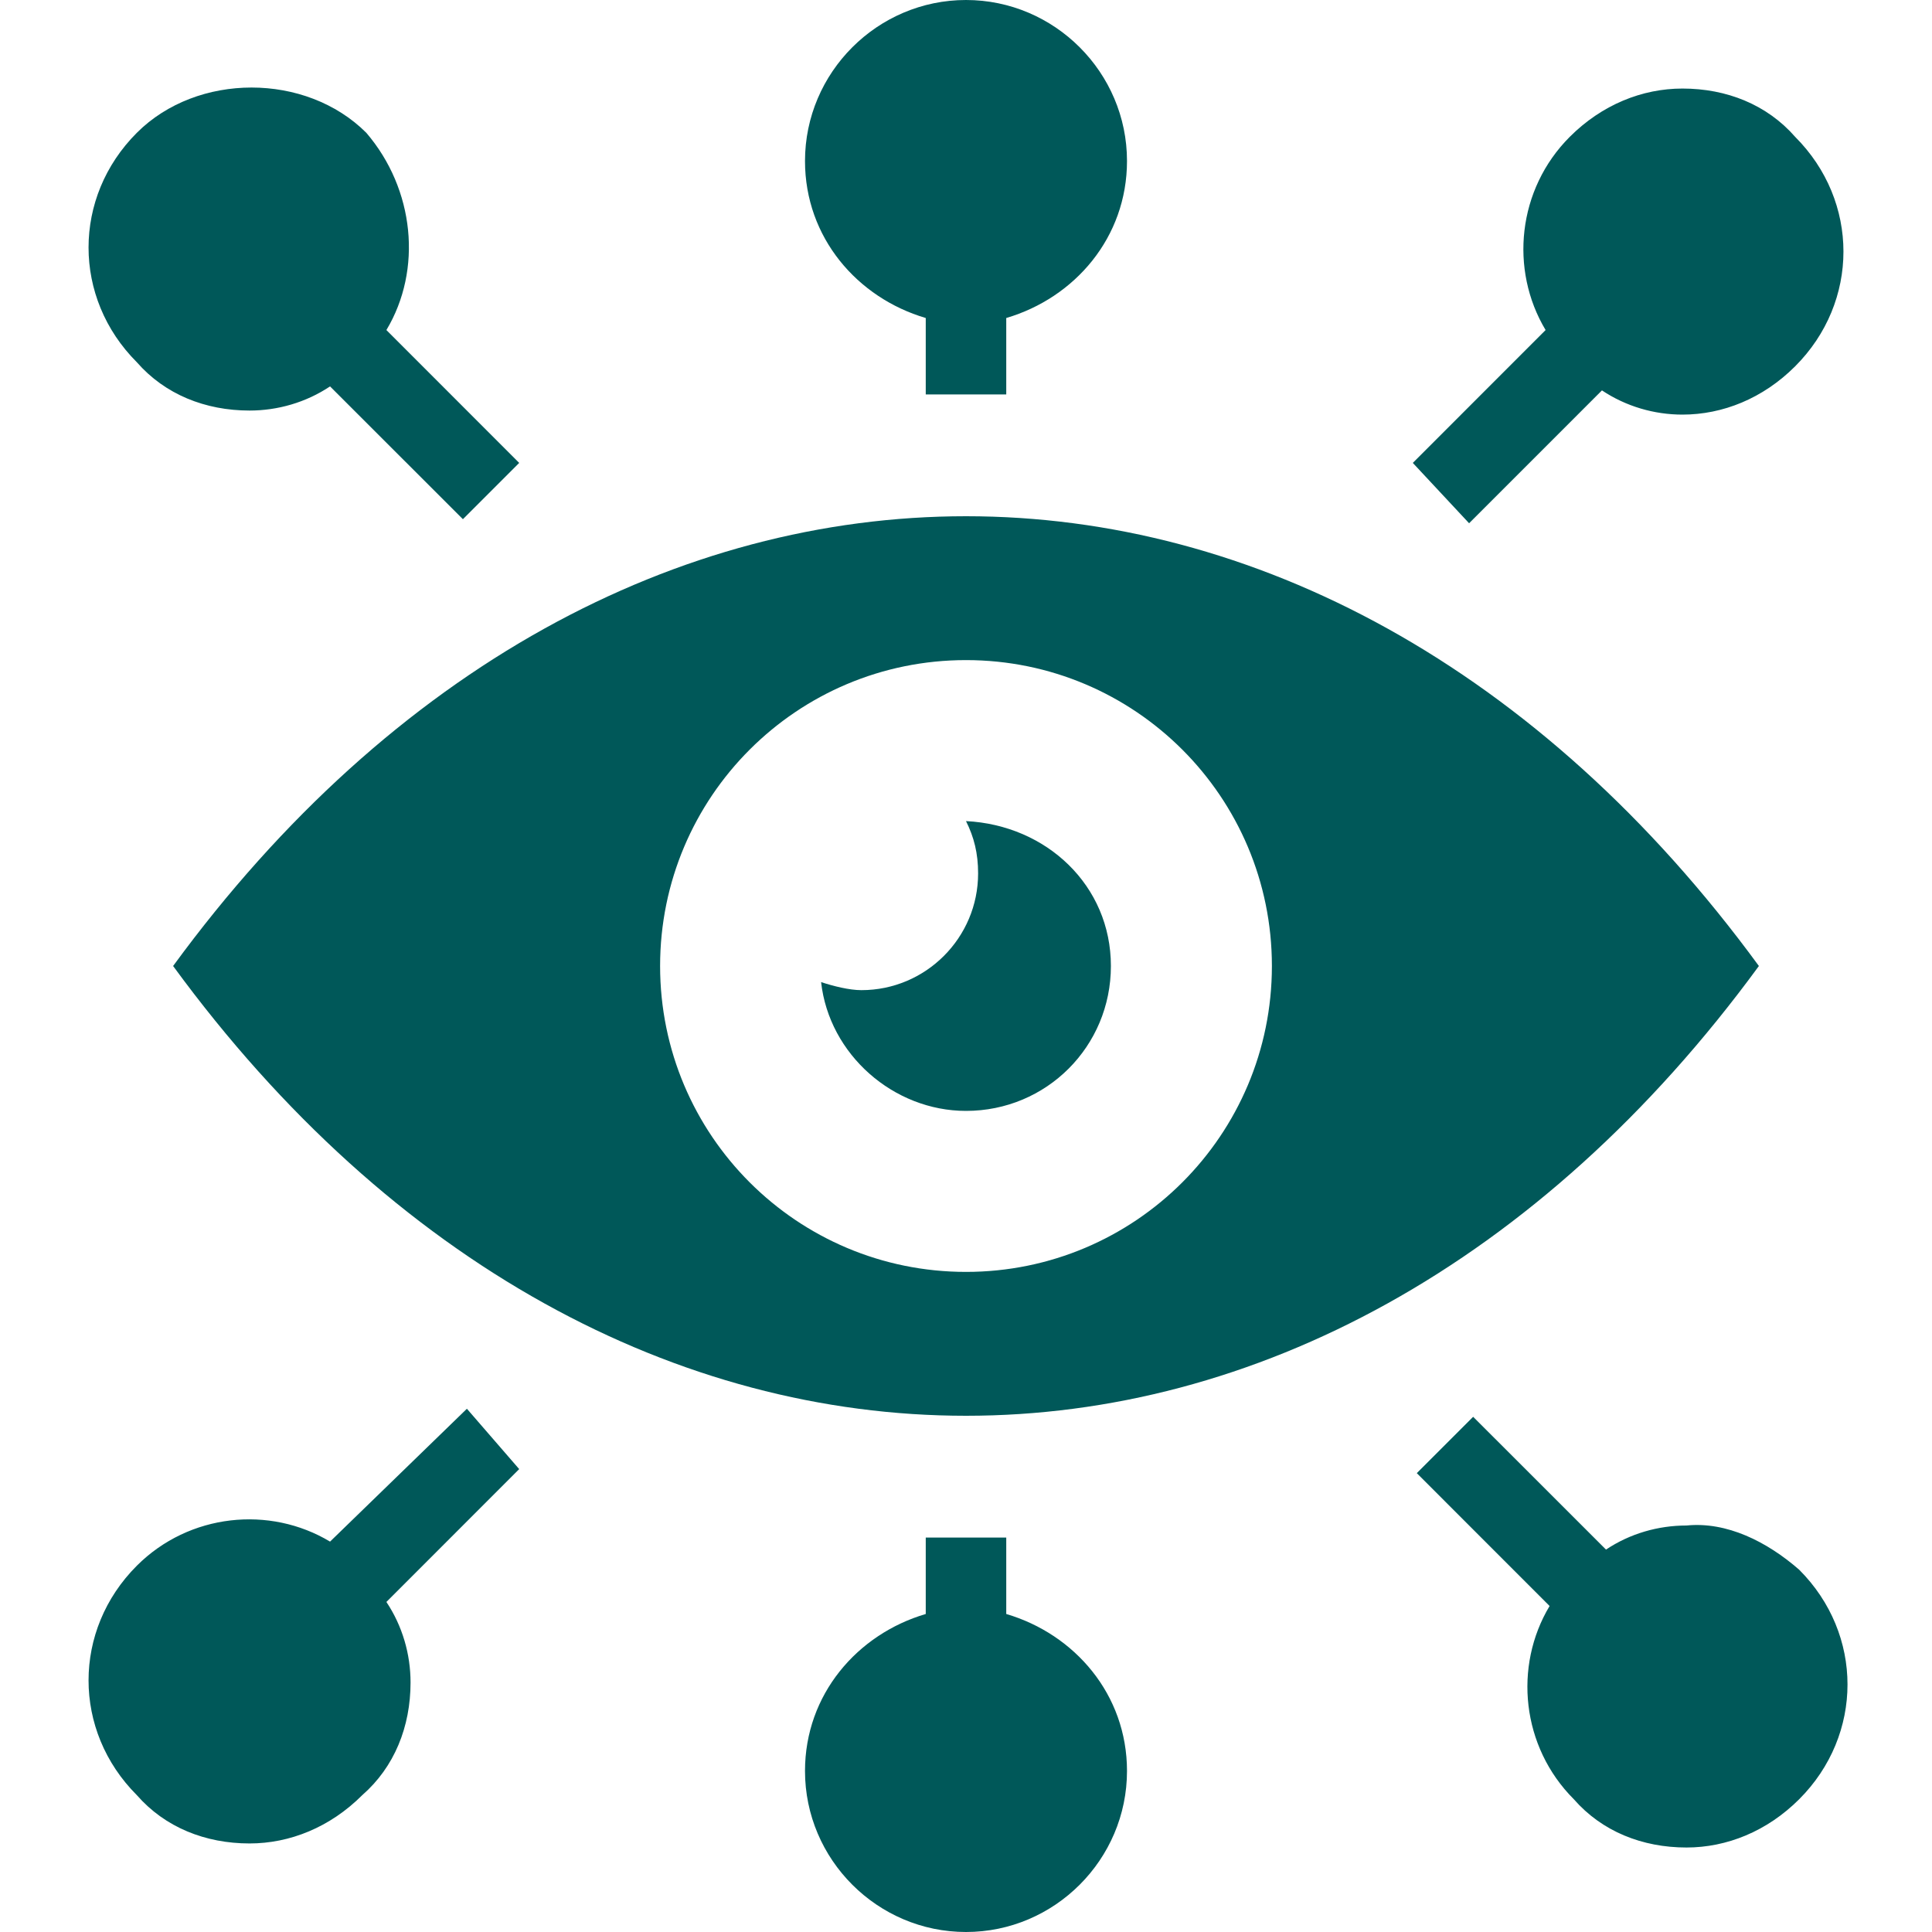
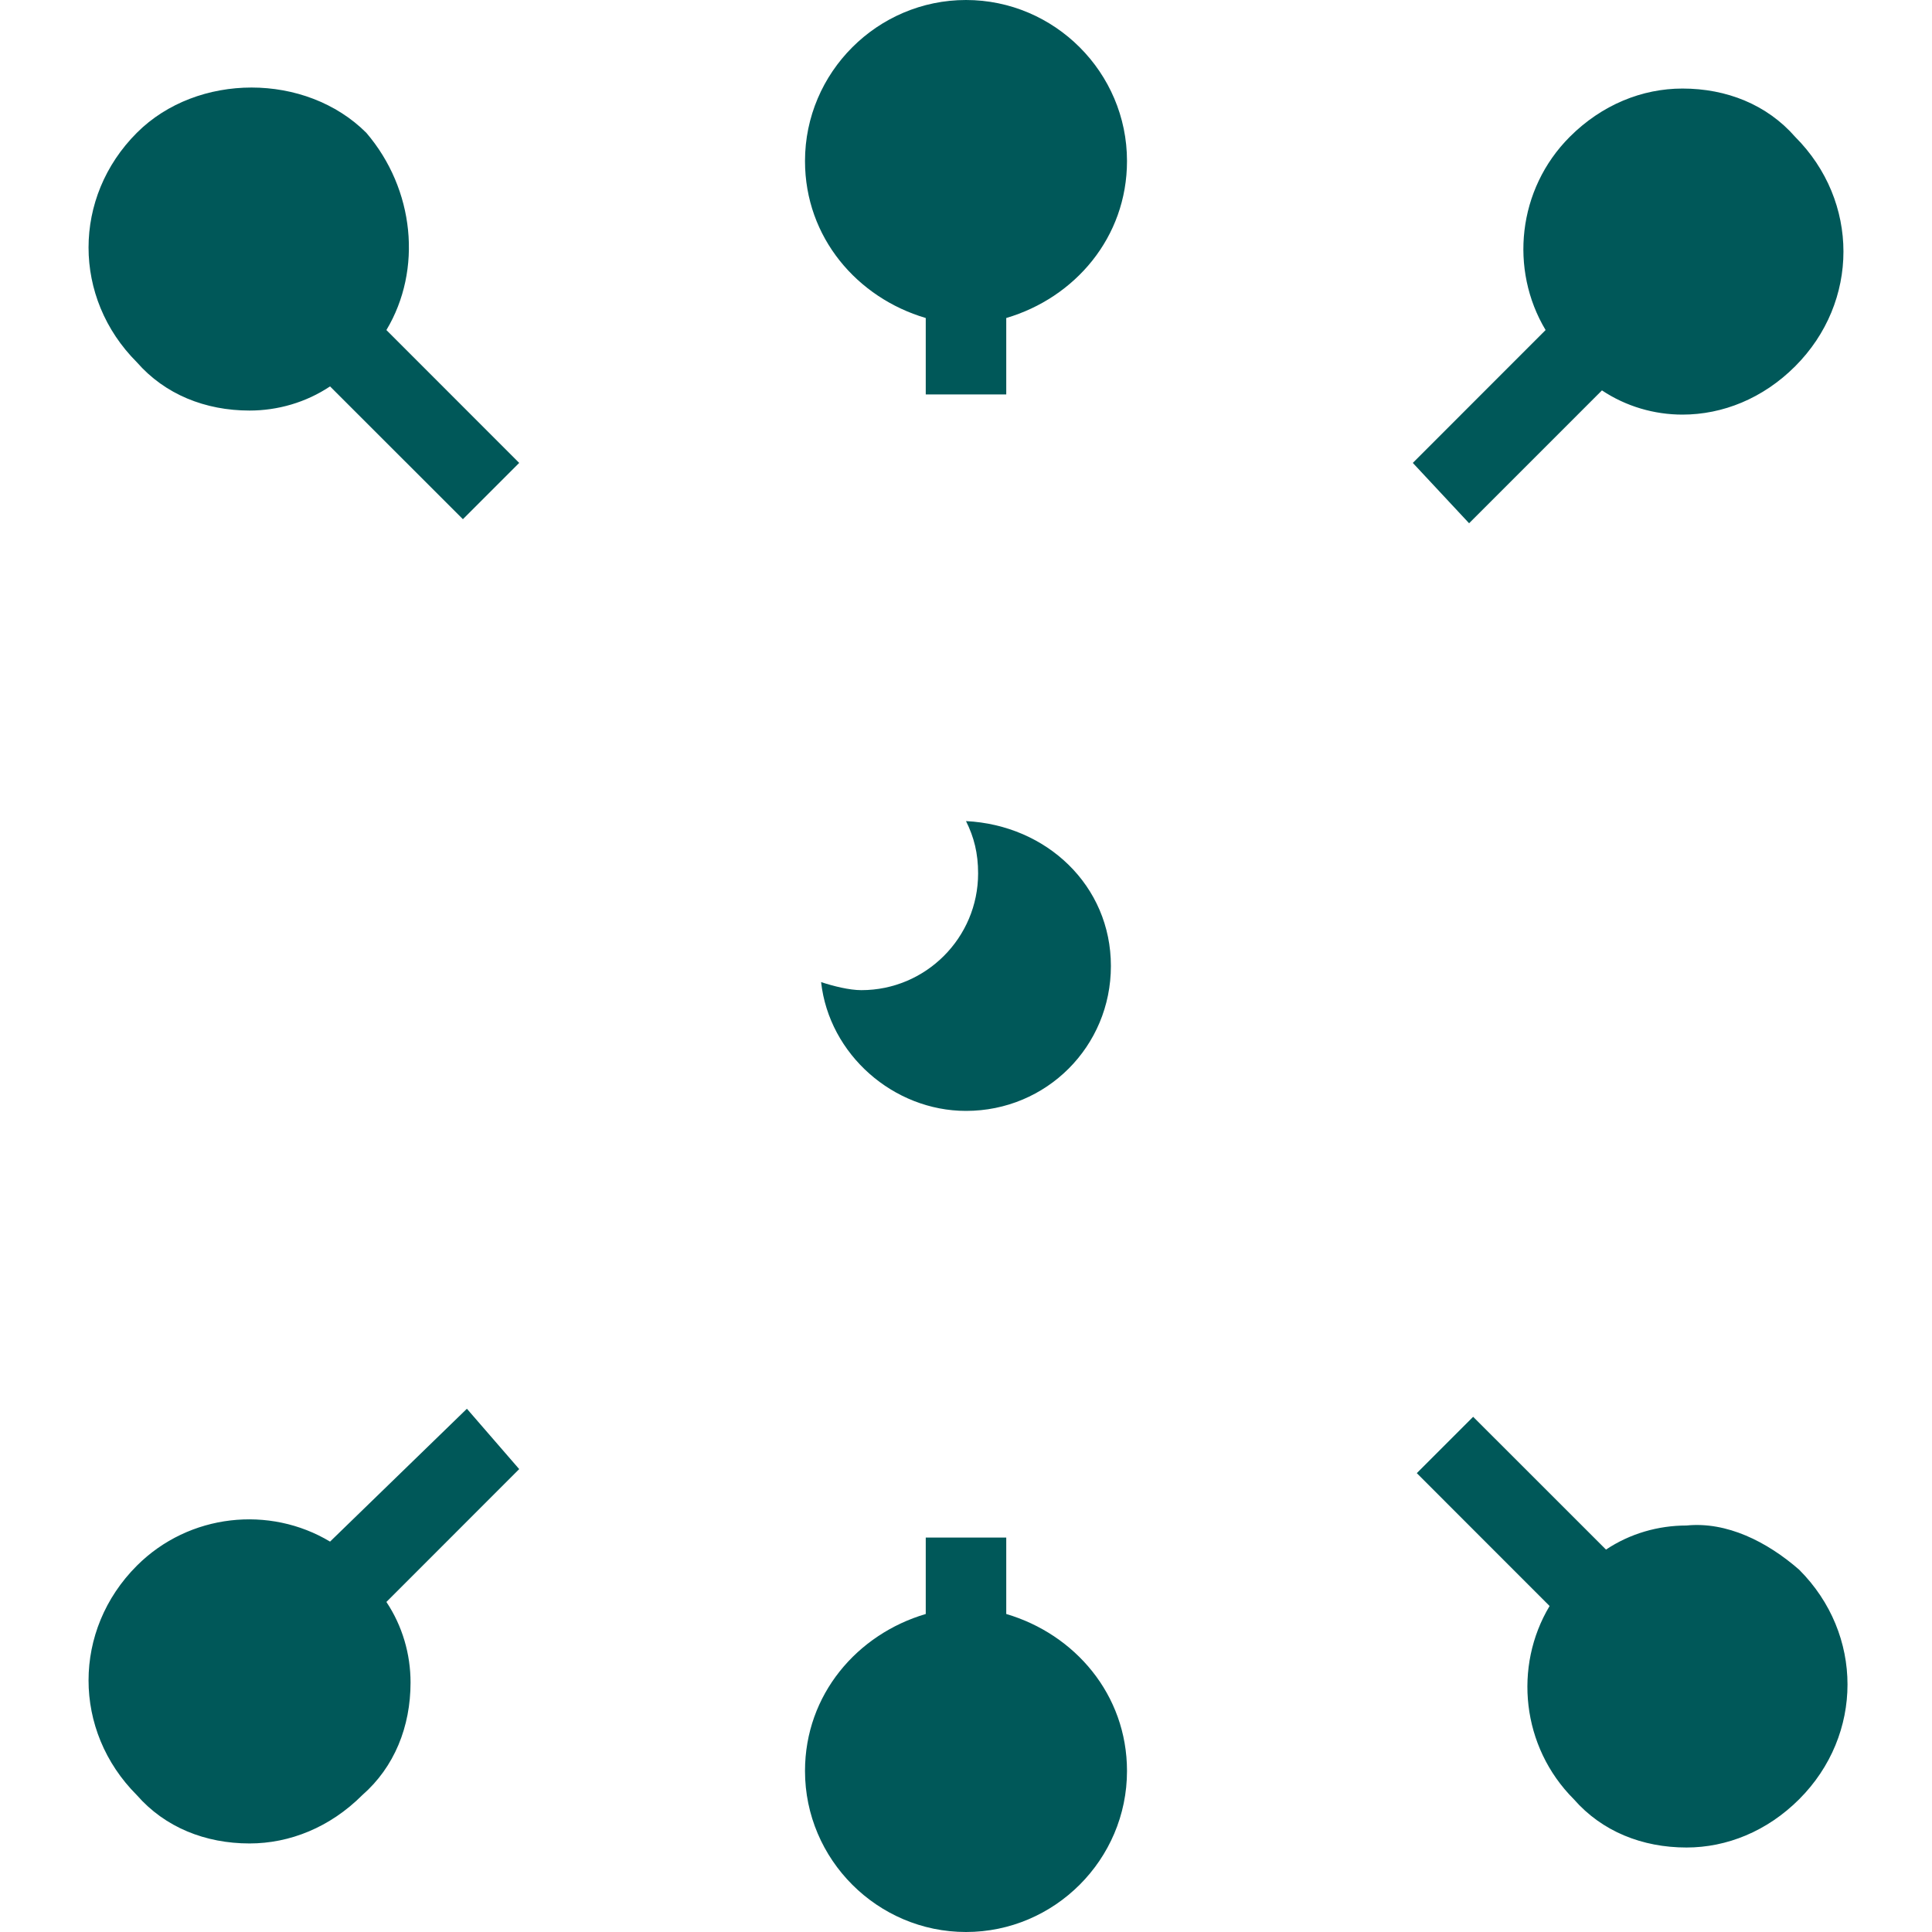
<svg xmlns="http://www.w3.org/2000/svg" width="30" height="30" viewBox="0 0 30 30" fill="none">
  <path d="M8.062 22.812L6 24.875C6.25 25.25 6.375 25.688 6.375 26.125C6.375 26.812 6.125 27.438 5.625 27.875C5.125 28.375 4.5 28.625 3.875 28.625C3.188 28.625 2.562 28.375 2.125 27.875C1.125 26.875 1.125 25.312 2.125 24.312C2.938 23.5 4.188 23.375 5.125 23.938L7.25 21.875L8.062 22.812ZM6 5.125L8.062 7.188L7.188 8.062L5.125 6C4.75 6.25 4.312 6.375 3.875 6.375C3.188 6.375 2.562 6.125 2.125 5.625C1.125 4.625 1.125 3.062 2.125 2.062C3.062 1.125 4.75 1.125 5.688 2.062C6.438 2.938 6.562 4.188 6 5.125ZM17.5 2.5C17.5 3.688 16.688 4.625 15.625 4.938V6.125H14.375V4.938C13.312 4.625 12.5 3.688 12.5 2.5C12.5 1.125 13.625 0 15 0C16.375 0 17.5 1.125 17.5 2.5ZM17.5 27.5C17.5 28.875 16.375 30 15 30C13.625 30 12.5 28.875 12.5 27.5C12.5 26.312 13.312 25.375 14.375 25.062V23.875H15.625V25.062C16.688 25.375 17.5 26.312 17.5 27.5ZM21.938 7.188L24 5.125C23.438 4.188 23.562 2.938 24.375 2.125C24.875 1.625 25.5 1.375 26.125 1.375C26.812 1.375 27.438 1.625 27.875 2.125C28.875 3.125 28.875 4.688 27.875 5.688C27.375 6.188 26.75 6.438 26.125 6.438C25.688 6.438 25.25 6.312 24.875 6.062L22.812 8.125L21.938 7.188ZM27.938 24.375C28.938 25.375 28.938 26.938 27.938 27.938C27.438 28.438 26.812 28.688 26.188 28.688C25.5 28.688 24.875 28.438 24.438 27.938C23.625 27.125 23.5 25.875 24.062 24.938L22 22.875L22.875 22L24.938 24.062C25.312 23.812 25.75 23.688 26.188 23.688C26.812 23.625 27.438 23.938 27.938 24.375Z" fill="#005859" />
-   <path d="M2.688 15C9.5 24.312 20.5 24.312 27.312 15C20.5 5.688 9.5 5.688 2.688 15ZM15 19.75C12.375 19.75 10.25 17.625 10.25 15C10.25 12.375 12.375 10.25 15 10.25C17.625 10.25 19.75 12.375 19.75 15C19.75 17.625 17.625 19.75 15 19.75Z" fill="#005859" />
  <path d="M17.25 15C17.25 16.25 16.25 17.25 15 17.25C13.875 17.25 12.875 16.375 12.75 15.25C12.938 15.312 13.188 15.375 13.375 15.375C14.375 15.375 15.188 14.562 15.188 13.562C15.188 13.25 15.125 13 15 12.75C16.25 12.812 17.25 13.75 17.25 15Z" fill="#005859" />
</svg>